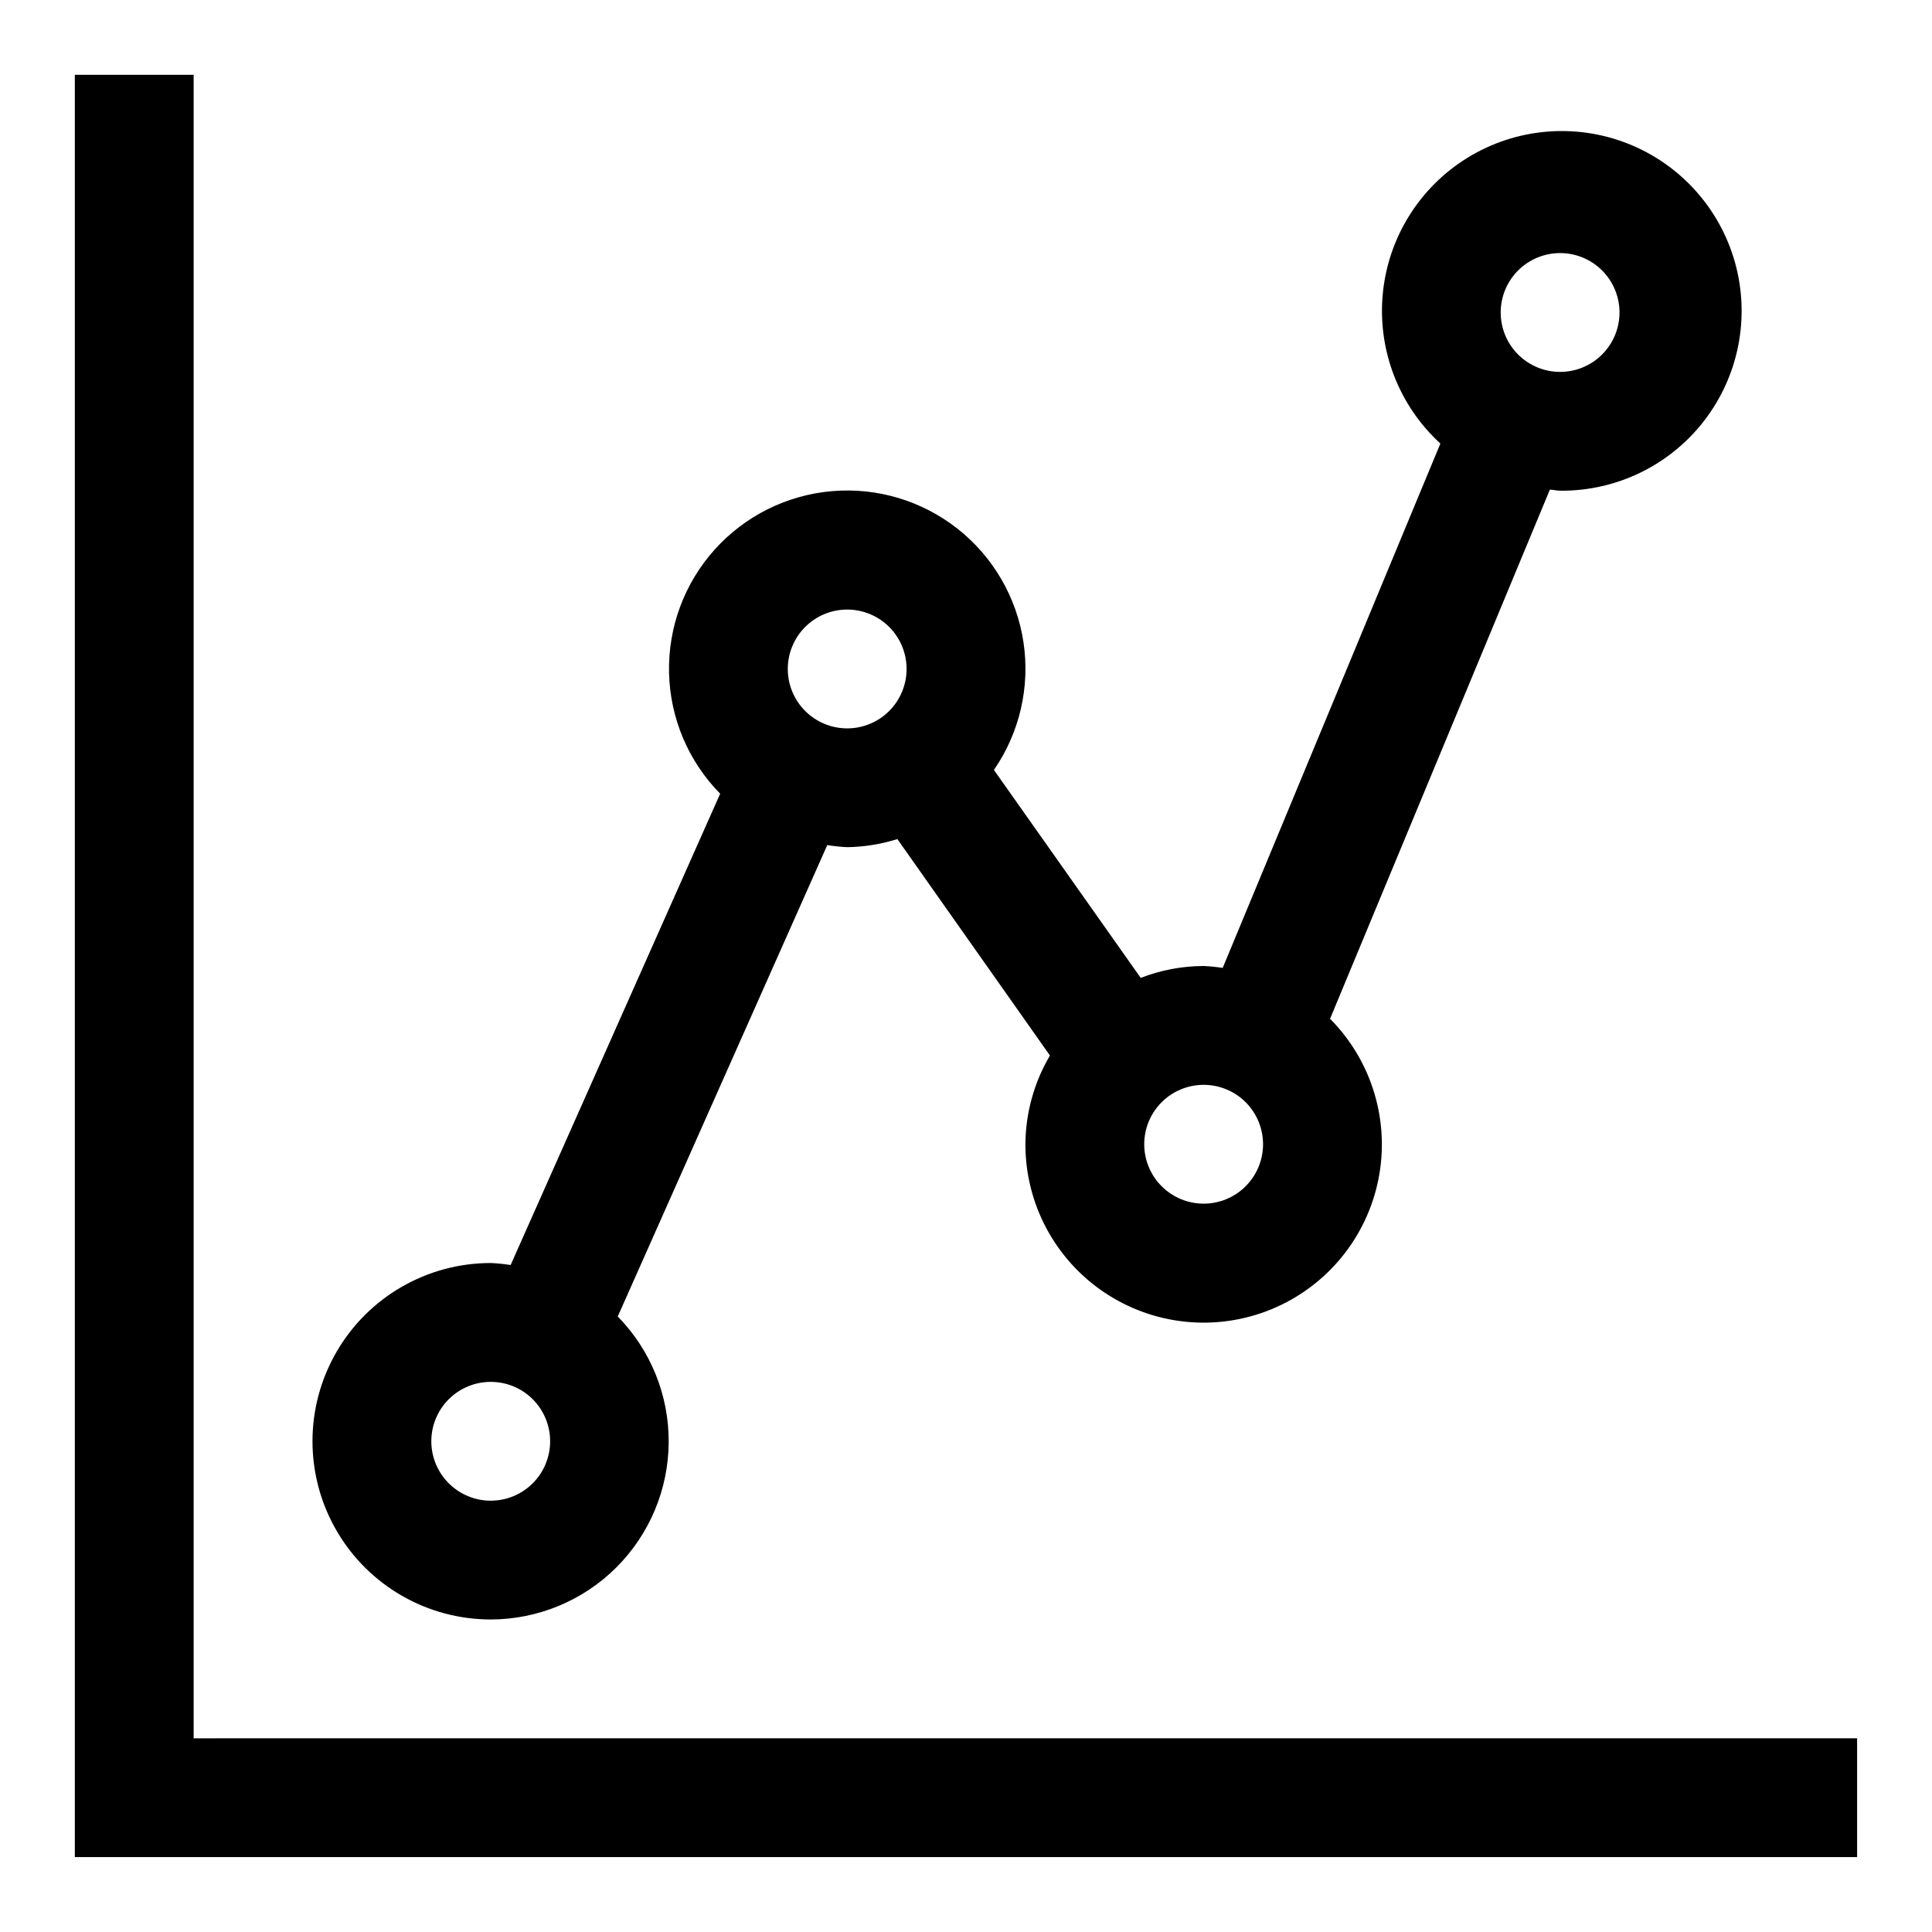
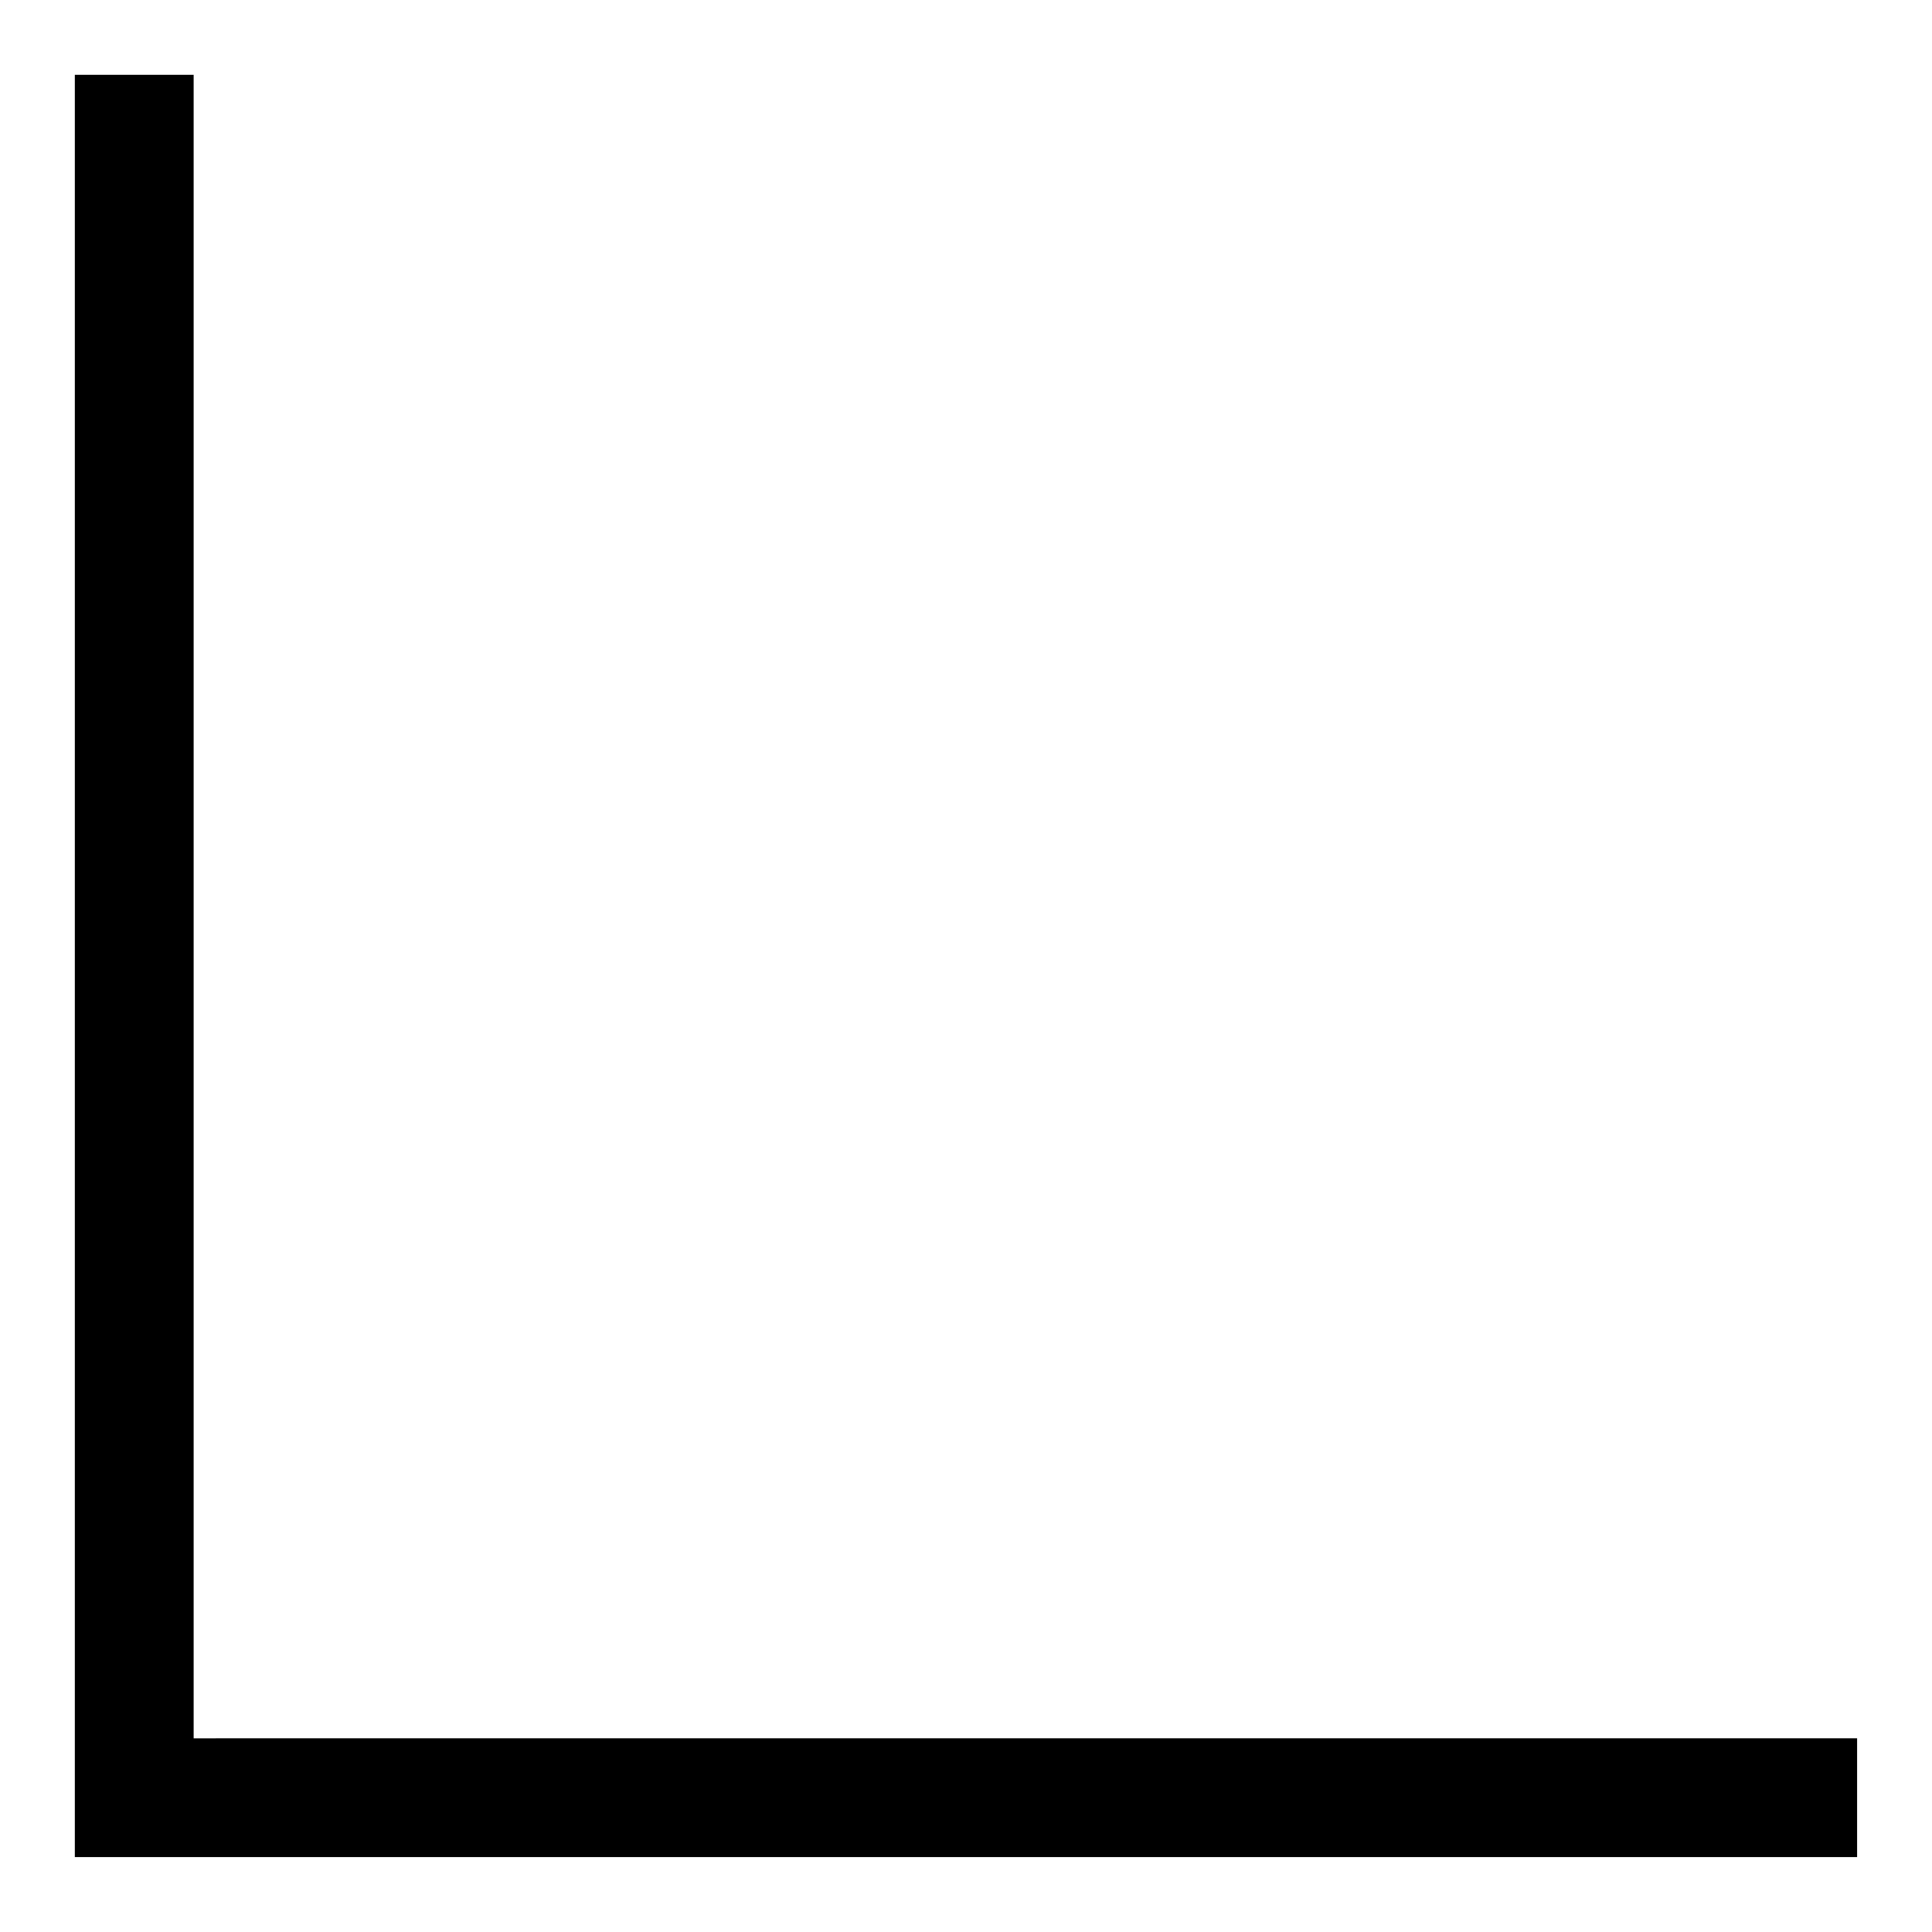
<svg xmlns="http://www.w3.org/2000/svg" fill="#000000" width="800px" height="800px" version="1.1" viewBox="144 144 512 512">
  <g>
    <path d="m195.32 604.67v-440.84h-31.488v472.32h472.32v-31.488z" />
-     <path d="m274.05 573.18c12.465-0.02 24.414-4.965 33.25-13.758 8.832-8.793 13.832-20.719 13.91-33.184 0.078-12.465-4.773-24.453-13.5-33.355l55.527-124.93v0.004c1.746 0.285 3.508 0.469 5.277 0.551 4.512-0.066 8.996-0.789 13.301-2.141l40.43 57.355h0.004c-4.207 7.121-6.453 15.23-6.504 23.504-0.02 15.766 7.832 30.504 20.926 39.285s29.707 10.449 44.285 4.449c14.582-6.004 25.203-18.883 28.32-34.34 3.117-15.453-1.684-31.445-12.797-42.629l58.254-140.23c0.93 0 1.793 0.285 2.738 0.285v-0.004c14.965 0.133 29.121-6.773 38.23-18.645s12.117-27.332 8.113-41.754c-4-14.418-14.539-26.121-28.465-31.602-13.922-5.484-29.613-4.106-42.371 3.719-12.754 7.82-21.098 21.184-22.523 36.078-1.43 14.895 4.223 29.598 15.262 39.703l-57.688 138.96c-1.672-0.258-3.359-0.426-5.051-0.504-5.707 0.02-11.355 1.086-16.676 3.148l-38.902-55.105c6.82-9.887 9.621-21.996 7.828-33.875-1.793-11.875-8.043-22.621-17.477-30.051-9.438-7.434-21.348-10.992-33.312-9.953-11.965 1.039-23.086 6.598-31.098 15.543-8.012 8.945-12.316 20.609-12.035 32.617 0.277 12.004 5.121 23.453 13.547 32.016l-55.531 124.91c-1.746-0.281-3.508-0.461-5.273-0.535-16.875 0-32.469 9.004-40.906 23.617-8.438 14.613-8.438 32.617 0 47.23 8.438 14.613 24.031 23.617 40.906 23.617zm283.39-362.11c4.176 0 8.18 1.66 11.133 4.609 2.953 2.953 4.613 6.957 4.613 11.133s-1.66 8.18-4.613 11.133c-2.953 2.953-6.957 4.613-11.133 4.613s-8.18-1.66-11.133-4.613c-2.949-2.953-4.609-6.957-4.609-11.133s1.66-8.18 4.609-11.133c2.953-2.949 6.957-4.609 11.133-4.609zm-94.461 251.91c-4.176 0-8.184-1.66-11.133-4.613-2.953-2.953-4.613-6.957-4.613-11.133s1.66-8.18 4.613-11.133c2.949-2.953 6.957-4.609 11.133-4.609 4.172 0 8.18 1.656 11.133 4.609 2.949 2.953 4.609 6.957 4.609 11.133s-1.66 8.18-4.609 11.133c-2.953 2.953-6.961 4.613-11.133 4.613zm-94.465-157.44c4.176 0 8.18 1.656 11.133 4.609s4.609 6.957 4.609 11.133c0 4.176-1.656 8.18-4.609 11.133s-6.957 4.613-11.133 4.613-8.18-1.66-11.133-4.613-4.613-6.957-4.613-11.133c0-4.176 1.66-8.18 4.613-11.133s6.957-4.609 11.133-4.609zm-94.465 204.67c4.176 0 8.18 1.66 11.133 4.609 2.953 2.953 4.609 6.957 4.609 11.133s-1.656 8.184-4.609 11.133c-2.953 2.953-6.957 4.613-11.133 4.613s-8.18-1.66-11.133-4.613c-2.953-2.949-4.613-6.957-4.613-11.133s1.66-8.18 4.613-11.133c2.953-2.949 6.957-4.609 11.133-4.609z" />
  </g>
</svg>